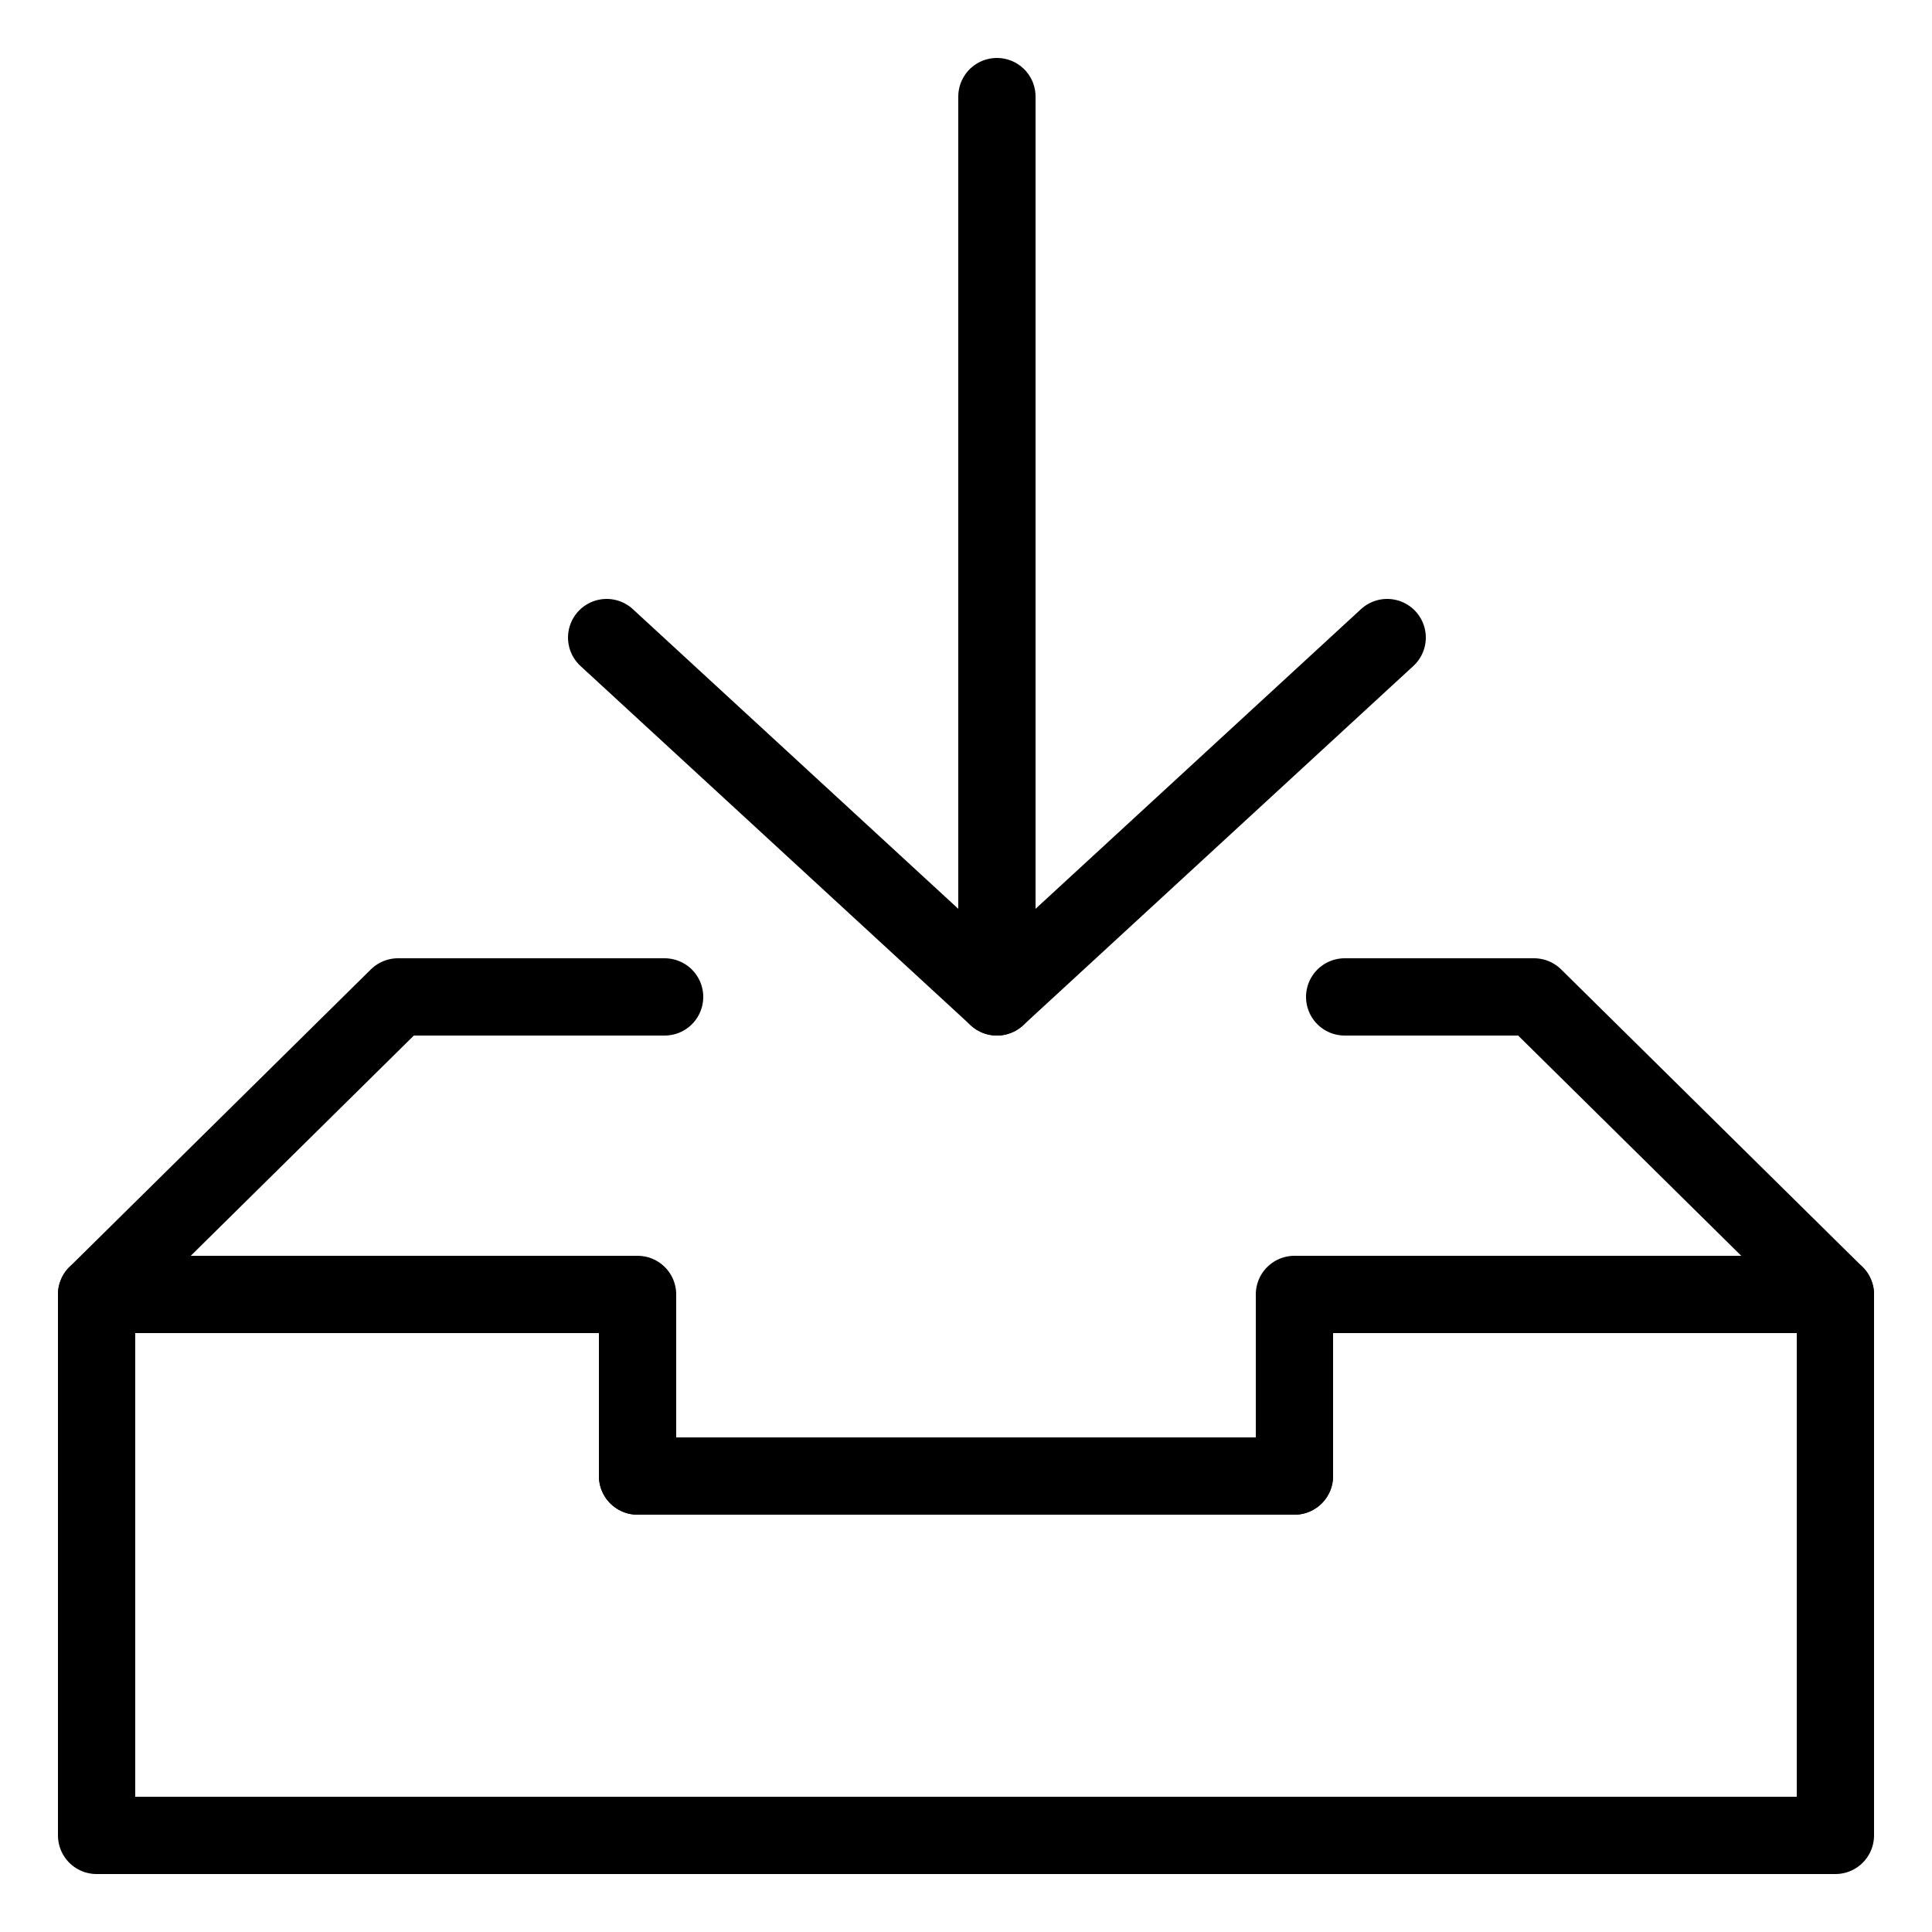
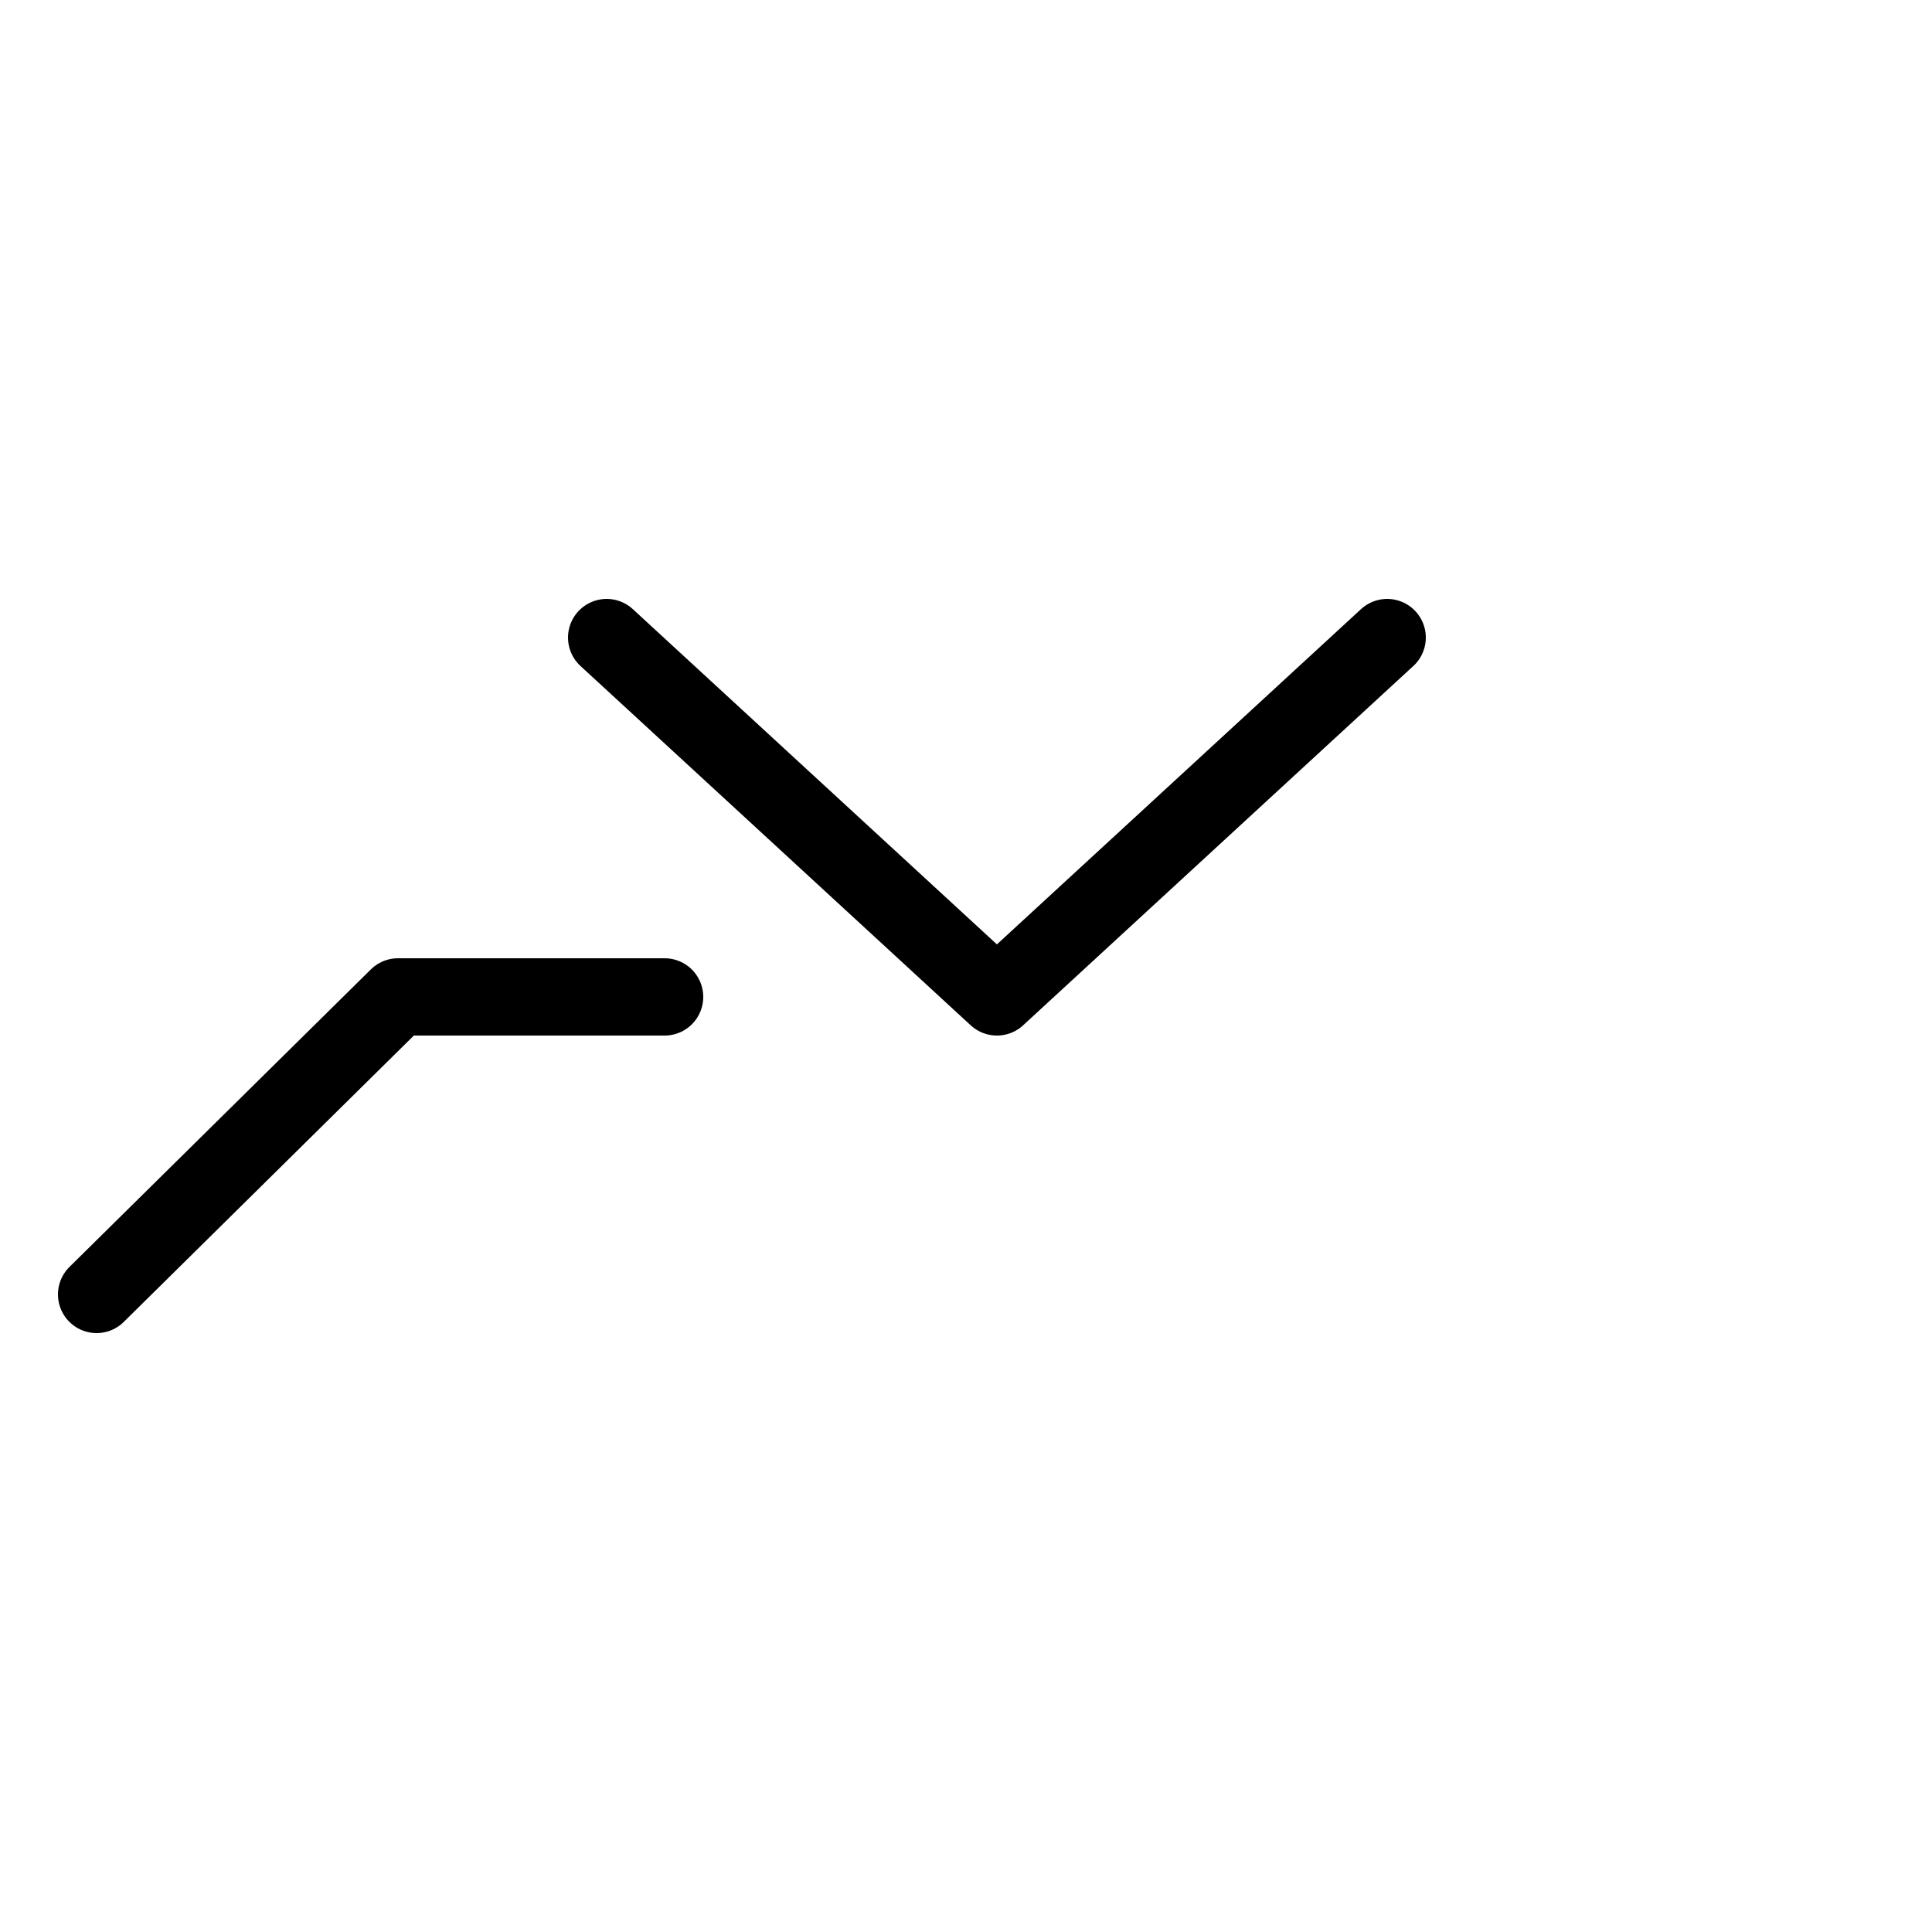
<svg xmlns="http://www.w3.org/2000/svg" version="1.1" id="Layer_1" x="0px" y="0px" viewBox="0 0 50 50" style="enable-background:new 0 0 50 50;" xml:space="preserve">
  <style type="text/css">
	.st0{fill:none;stroke:#000000;stroke-width:2;stroke-linecap:round;stroke-linejoin:round;stroke-miterlimit:10;}
</style>
  <g id="SONSTIGES">
-     <polyline class="st0" points="33.5,33.8 33.5,38.2 16.5,38.2 16.5,33.8  " />
-     <polygon class="st0" points="47.5,47.5 2.5,47.5 2.5,33.5 16.5,33.5 16.5,38.2 33.5,38.2 33.5,33.5 47.5,33.5  " />
    <polyline class="st0" points="2.5,33.5 10.3,25.8 17.2,25.8  " />
-     <polyline class="st0" points="47.5,33.5 39.7,25.8 34.8,25.8  " />
-     <line class="st0" x1="25.8" y1="25.8" x2="25.8" y2="2.5" />
    <polyline class="st0" points="35.9,16.5 25.8,25.8 15.7,16.5  " />
  </g>
</svg>